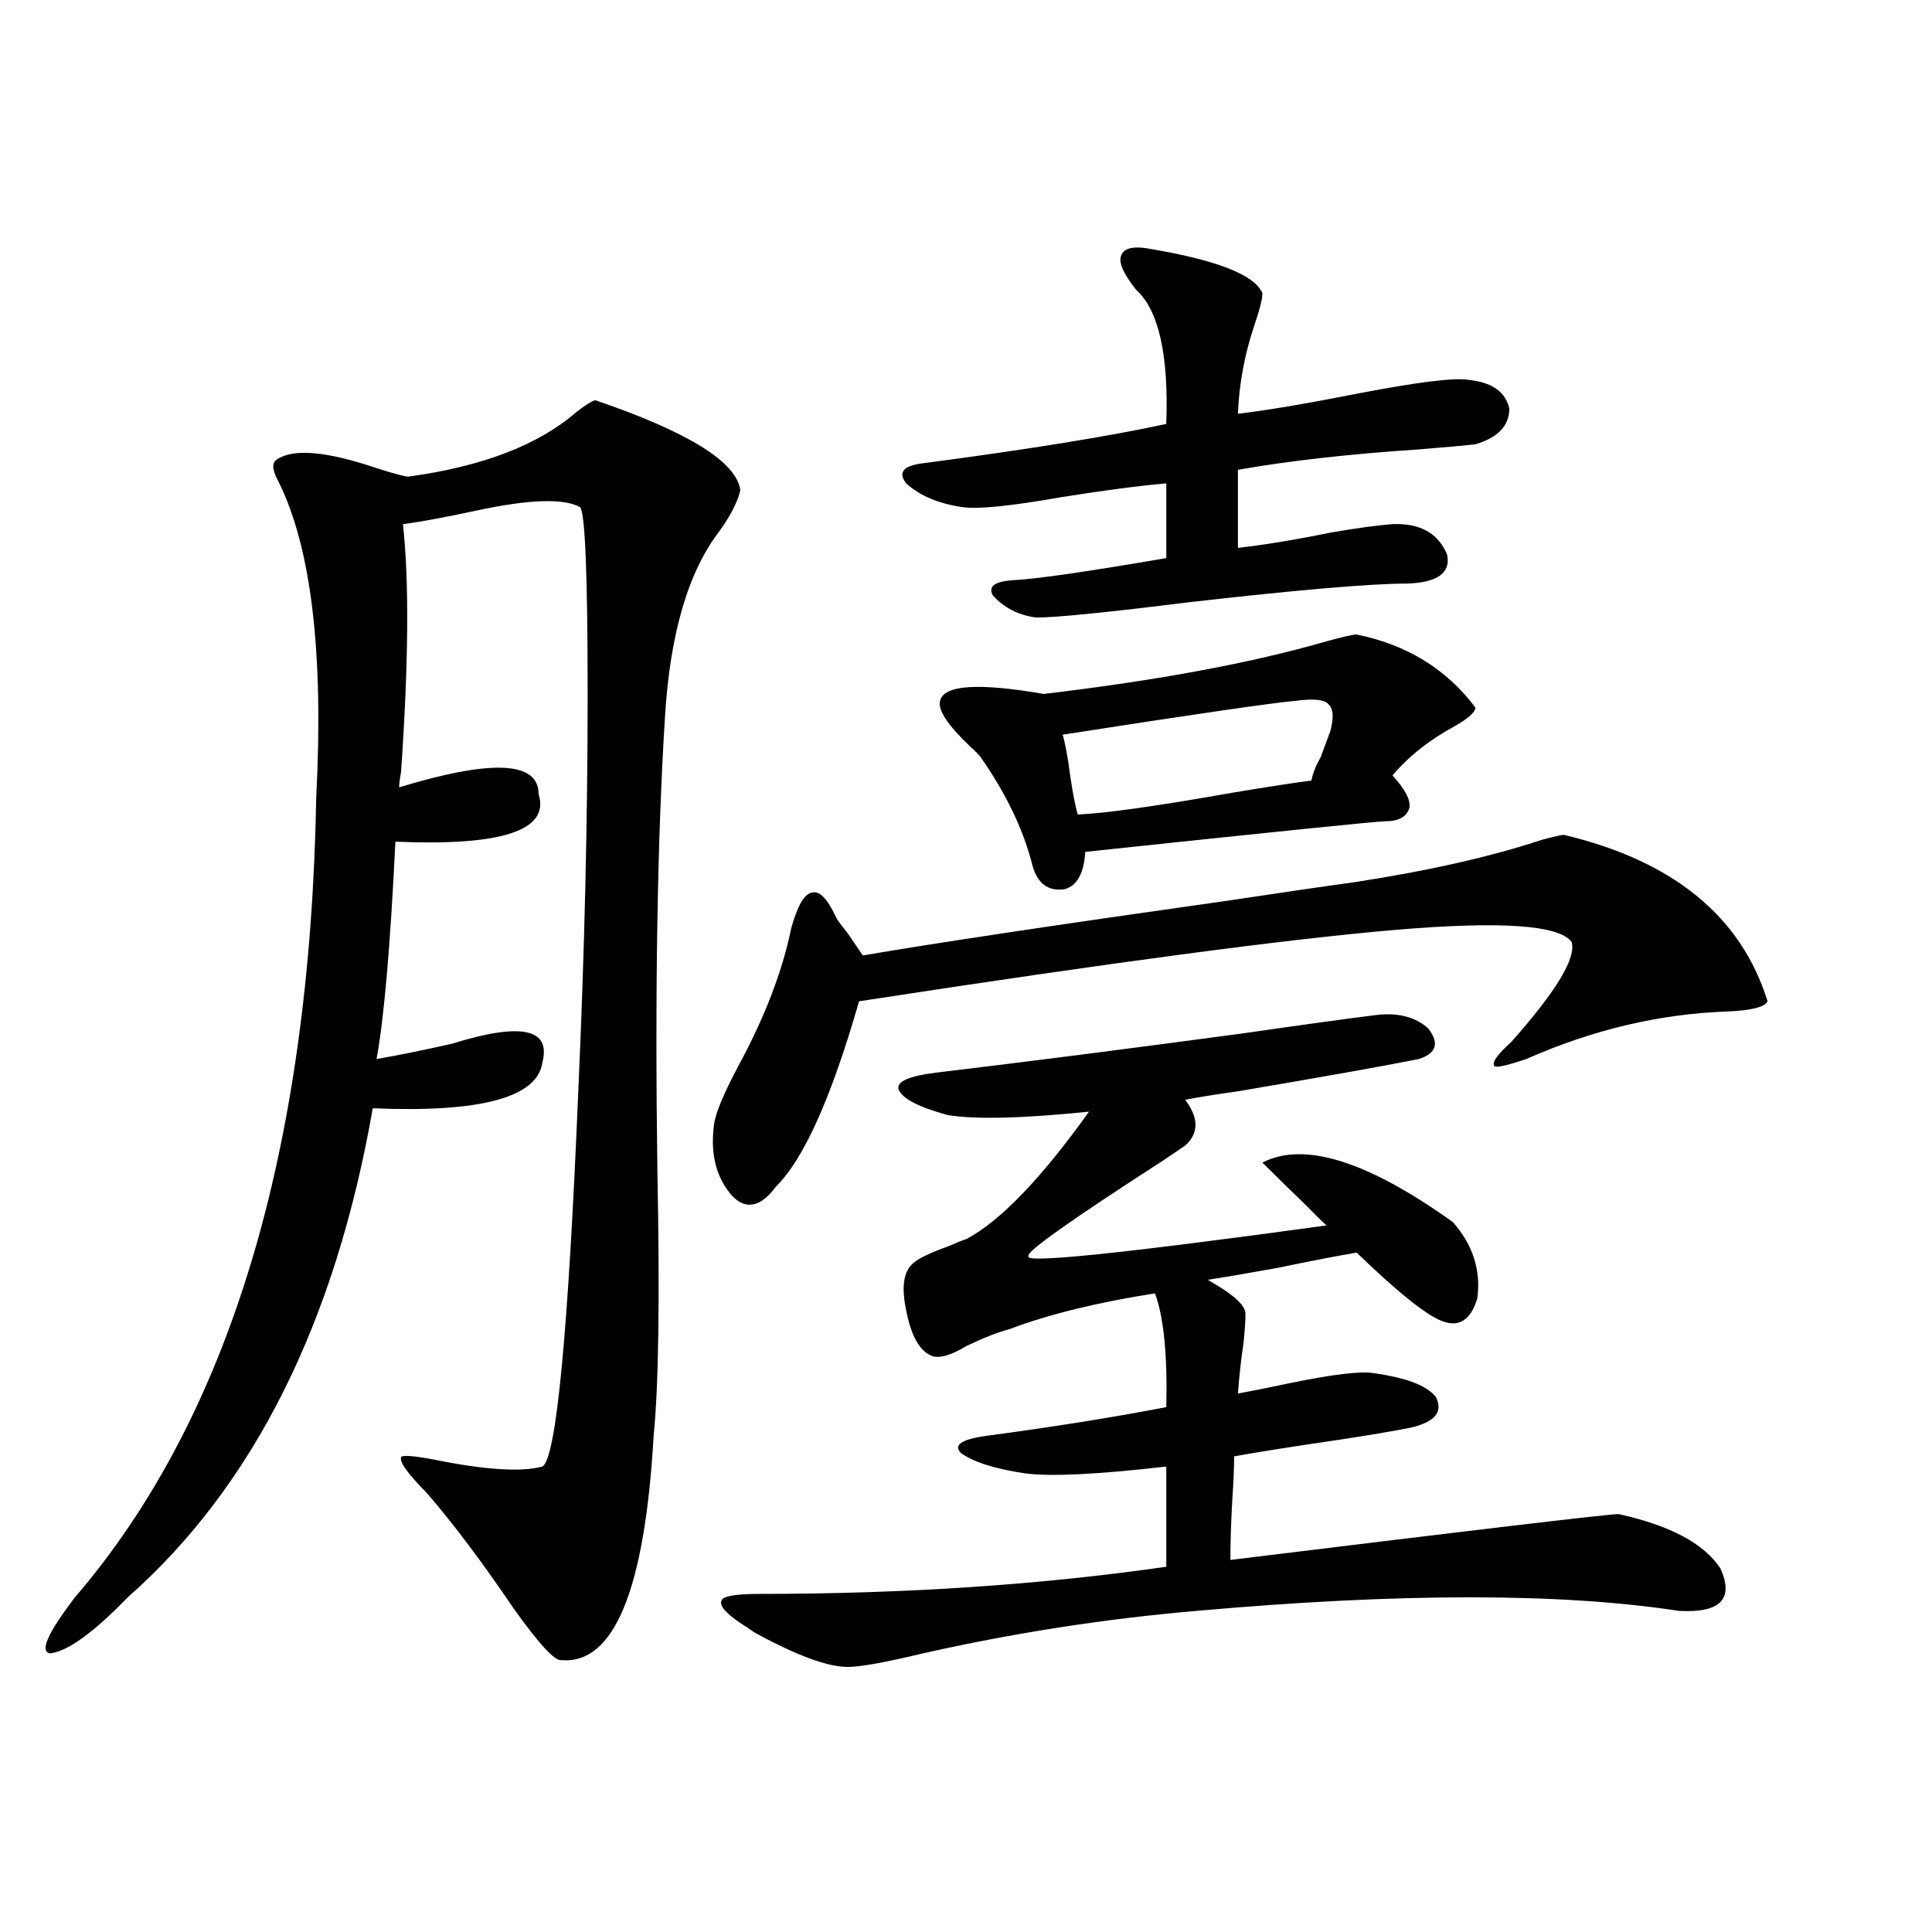
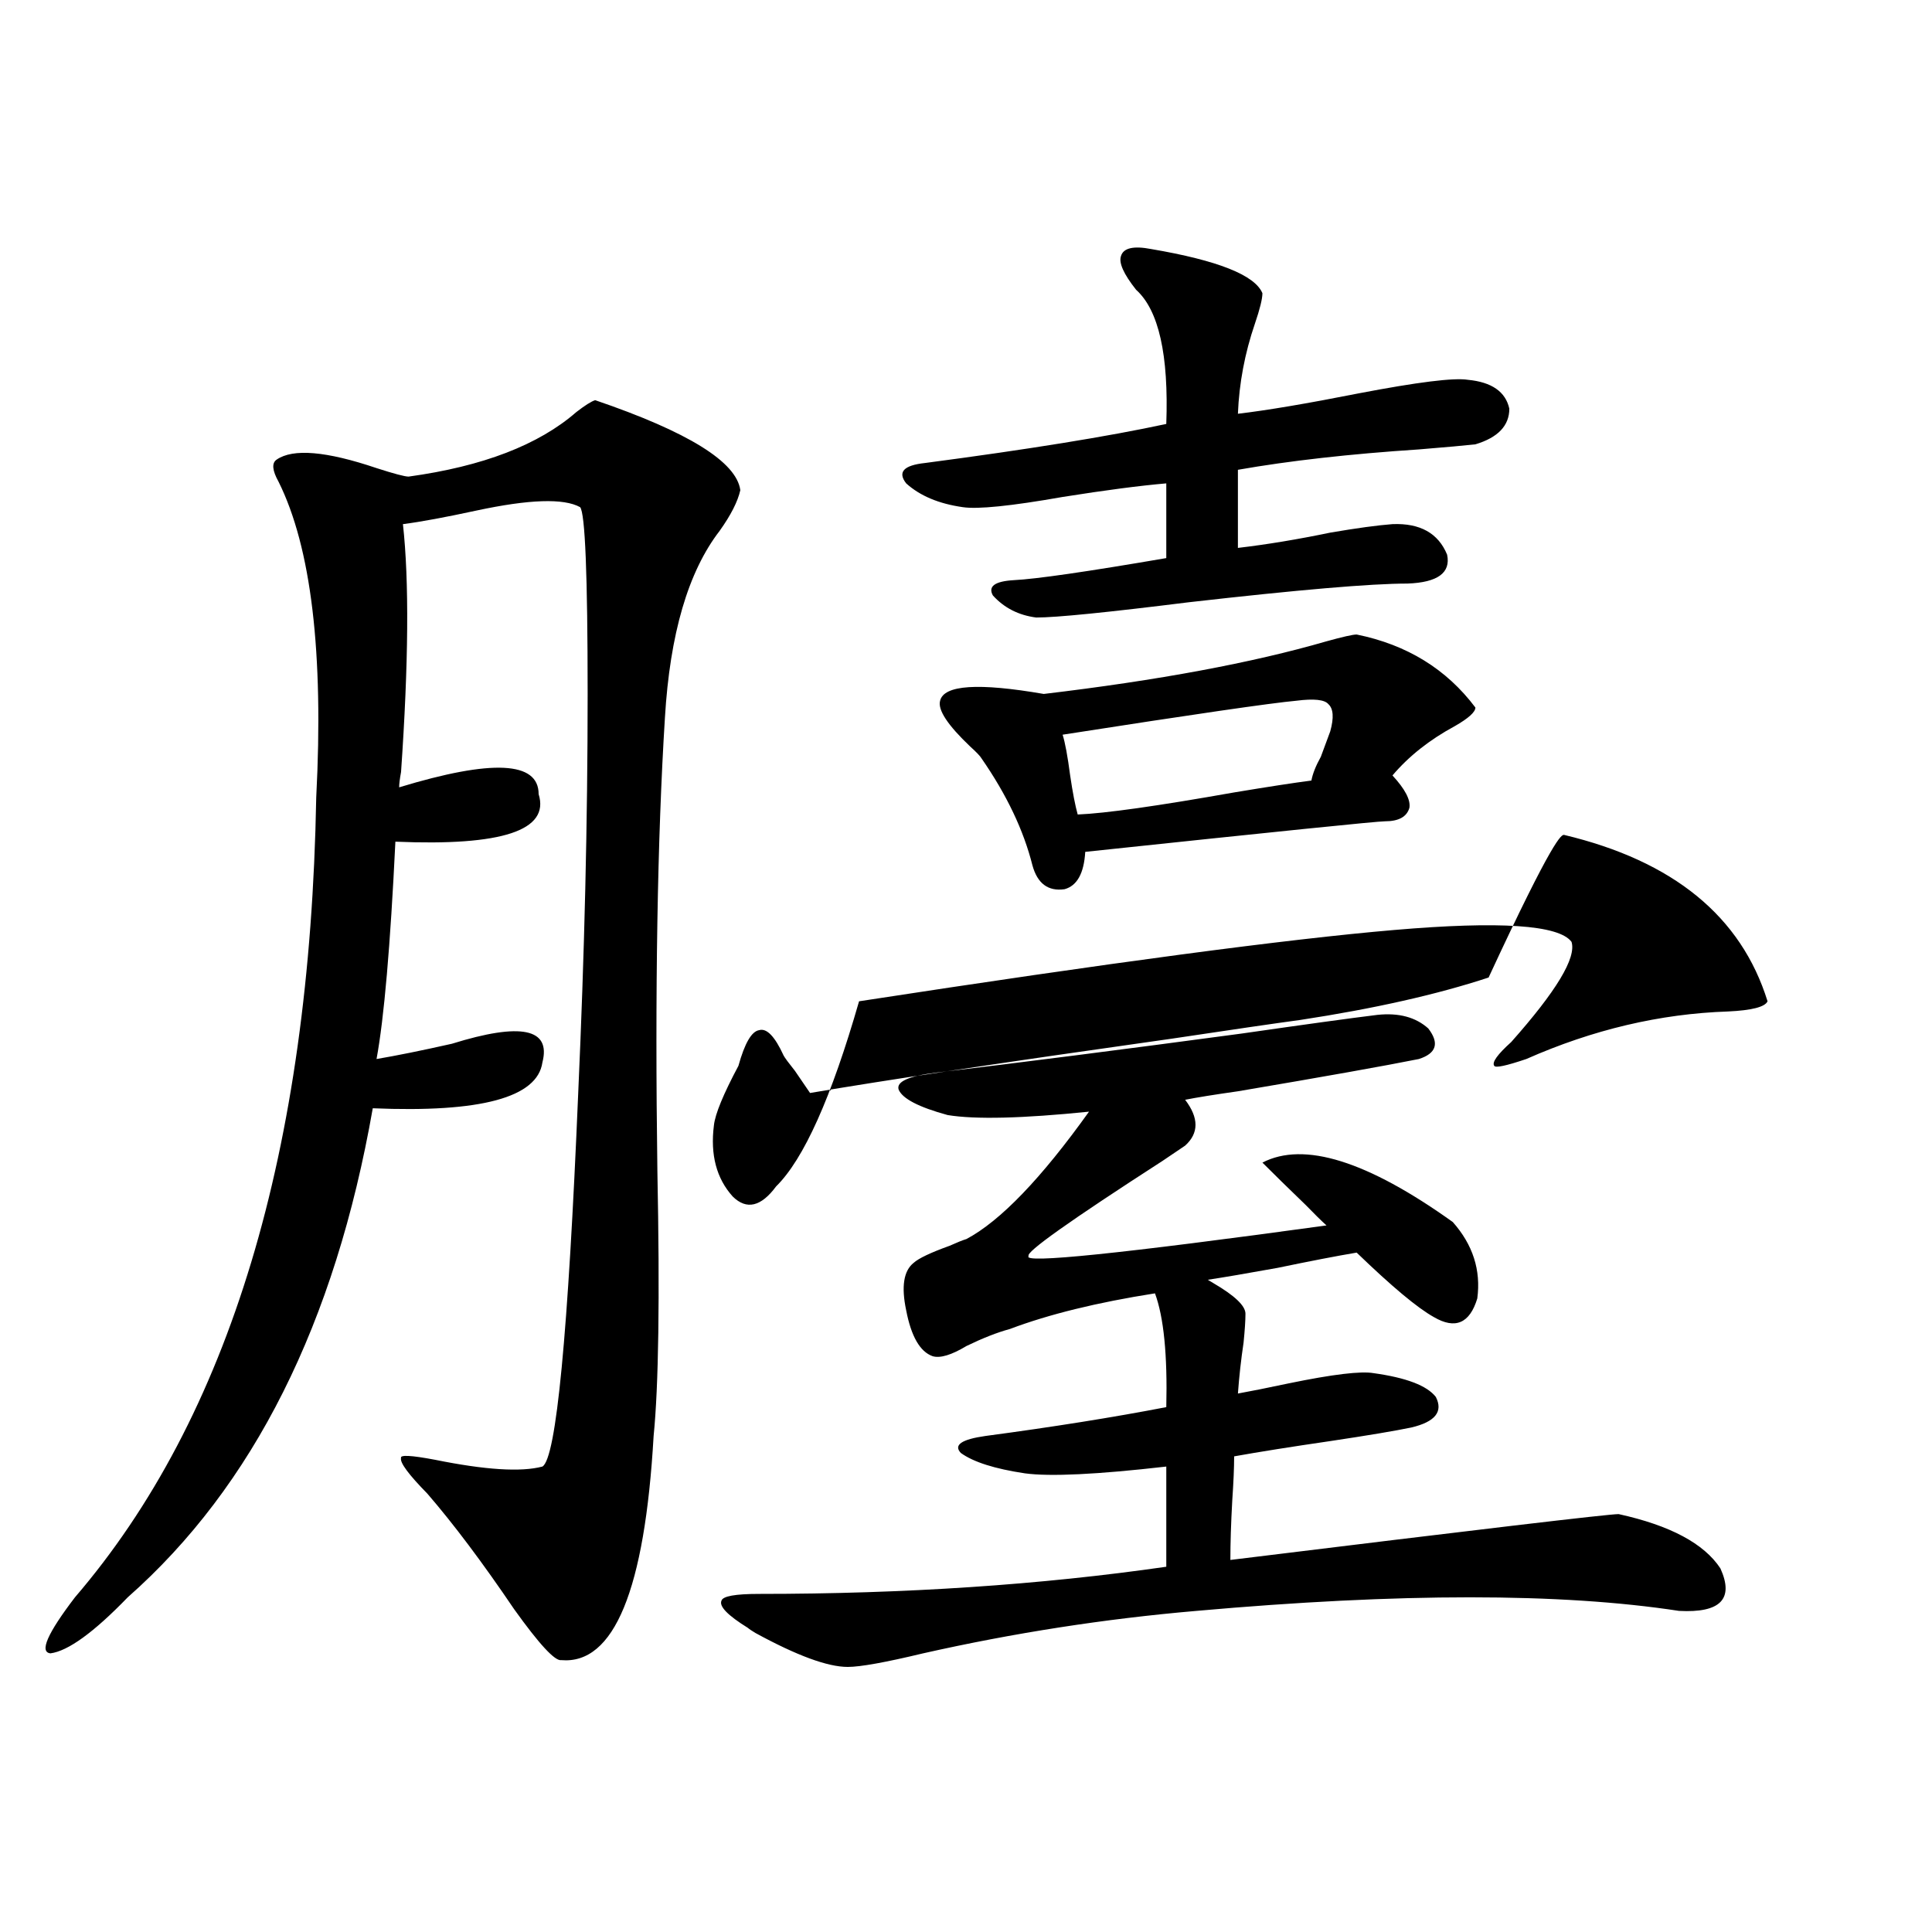
<svg xmlns="http://www.w3.org/2000/svg" version="1.1" id="图层_1" x="0px" y="0px" width="1000px" height="1000px" viewBox="0 0 1000 1000" enable-background="new 0 0 1000 1000" xml:space="preserve">
-   <path d="M308.065,207.133c48.124,16.411,73.169,31.943,75.12,46.582c-1.311,5.864-4.878,12.896-10.731,21.094  c-16.265,21.094-25.7,53.325-28.292,96.68c-3.902,62.705-5.213,140.928-3.902,234.668c1.296,65.63,0.641,111.333-1.951,137.109  c-4.558,79.692-20.487,118.351-47.804,116.016c-3.262,0.577-11.387-8.212-24.39-26.367c-16.265-24.019-31.219-43.945-44.877-59.766  c-9.756-9.956-14.313-16.108-13.658-18.457c-0.655-1.758,5.198-1.455,17.561,0.879c26.006,5.273,44.542,6.455,55.608,3.516  c7.149-4.092,13.323-68.555,18.536-193.359c3.247-72.07,4.878-140.913,4.878-206.543c0-61.523-1.311-93.74-3.902-96.68  c-8.46-4.683-26.341-4.092-53.657,1.758c-16.265,3.516-28.947,5.864-38.048,7.031c3.247,29.307,2.927,72.07-0.976,128.32  c-0.655,3.516-0.976,6.152-0.976,7.91c48.124-14.639,72.193-13.472,72.193,3.516c5.854,18.76-18.871,26.958-74.145,24.609  c-2.606,53.916-5.854,91.406-9.756,112.5c10.396-1.758,23.414-4.395,39.023-7.91c35.762-11.123,51.371-7.91,46.828,9.668  c-2.606,18.169-31.874,26.079-87.803,23.73C173.435,684.97,131.149,769.345,66.12,826.762  c-17.561,18.155-30.898,27.823-39.999,29.004c-5.854-0.59-1.631-10.258,12.683-29.004  c79.998-93.164,121.613-231.152,124.875-413.965c3.902-74.995-2.606-129.487-19.512-163.477c-3.262-5.85-3.582-9.668-0.976-11.426  c8.445-5.85,25.686-4.395,51.706,4.395c9.101,2.939,14.634,4.395,16.585,4.395c38.368-5.273,67.315-16.396,86.827-33.398  C302.853,209.77,306.114,207.724,308.065,207.133z M809.517,432.133c56.584,13.486,91.705,42.188,105.363,86.133  c-1.311,2.939-8.14,4.697-20.487,5.273c-35.121,1.182-69.922,9.38-104.388,24.609c-10.411,3.516-15.944,4.697-16.585,3.516  c-1.311-1.758,1.616-5.85,8.78-12.305c23.414-26.367,33.811-43.643,31.219-51.855c-6.509-8.789-37.072-10.835-91.705-6.152  c-55.288,4.697-147.648,17.002-277.066,36.914c-14.313,49.81-28.627,81.738-42.926,95.801c-7.805,10.547-15.289,12.305-22.438,5.273  c-8.46-9.365-11.707-21.67-9.756-36.914c0.641-5.85,4.878-16.108,12.683-30.762c13.658-25.186,22.759-48.916,27.316-71.191  c3.247-11.714,6.829-17.866,10.731-18.457c3.902-1.167,8.125,3.228,12.683,13.184c0.641,1.182,2.592,3.818,5.854,7.91  c3.247,4.697,5.854,8.501,7.805,11.426c37.713-6.44,100.15-15.82,187.313-28.125c31.219-4.683,53.322-7.91,66.34-9.668  c38.368-5.85,70.883-13.184,97.559-21.973C804.304,433.012,808.206,432.133,809.517,432.133z M712.934,525.297  c11.052-1.167,19.832,1.182,26.341,7.031c5.854,7.622,4.223,12.896-4.878,15.82c-17.561,3.516-48.779,9.092-93.656,16.699  c-12.362,1.758-21.463,3.228-27.316,4.395c7.149,9.38,7.149,17.29,0,23.73l-11.707,7.91c-48.139,31.064-71.218,47.461-69.267,49.219  c-3.902,4.106,47.469-1.167,154.143-15.82c-2.606-2.334-6.188-5.85-10.731-10.547c-9.115-8.789-16.585-16.108-22.438-21.973  c21.463-11.123,54.298-0.879,98.534,30.762c10.396,11.729,14.634,24.912,12.683,39.551c-3.902,12.896-11.387,16.123-22.438,9.668  c-8.46-4.683-21.798-15.82-39.999-33.398c-10.411,1.758-24.069,4.395-40.975,7.91c-16.265,2.939-28.292,4.985-36.097,6.152  l2.927,1.758c11.052,6.455,16.585,11.729,16.585,15.82c0,3.516-0.335,8.501-0.976,14.941c-1.311,8.789-2.286,17.578-2.927,26.367  c6.494-1.167,15.274-2.925,26.341-5.273c22.759-4.683,37.393-6.44,43.901-5.273c16.905,2.349,27.637,6.455,32.194,12.305  c3.902,7.622-0.335,12.896-12.683,15.82c-8.46,1.758-22.438,4.106-41.95,7.031c-20.167,2.939-36.752,5.576-49.755,7.91  c0,5.864-0.335,13.486-0.976,22.852c-0.655,11.729-0.976,21.973-0.976,30.762c128.777-15.82,195.758-23.73,200.971-23.73  c26.661,5.864,44.222,15.244,52.682,28.125c7.149,15.82,0,23.141-21.463,21.973c-61.142-9.365-144.387-9.365-249.75,0  c-47.483,4.093-94.632,11.426-141.46,21.973c-19.512,4.684-32.529,7.031-39.023,7.031c-10.411,0-26.341-5.863-47.804-17.578  c-1.951-1.181-3.262-2.06-3.902-2.637c-10.411-6.454-14.969-11.137-13.658-14.063c0.641-2.348,7.149-3.516,19.512-3.516  c75.44,0,145.683-4.683,210.727-14.063v-51.855c-35.776,4.106-60.166,5.273-73.169,3.516c-15.609-2.334-26.676-5.85-33.17-10.547  c-3.902-4.092,0.32-7.031,12.683-8.789c35.121-4.683,66.34-9.668,93.656-14.941c0.641-26.943-1.311-46.582-5.854-58.887  c-29.923,4.697-54.968,10.85-75.12,18.457c-6.509,1.758-13.993,4.697-22.438,8.789c-7.805,4.697-13.658,6.455-17.561,5.273  c-6.509-2.334-11.066-10.244-13.658-23.73c-2.606-12.305-1.311-20.503,3.902-24.609c2.592-2.334,8.78-5.273,18.536-8.789  c3.902-1.758,6.829-2.925,8.78-3.516c17.561-9.365,38.688-31.338,63.413-65.918c-34.48,3.516-58.87,4.106-73.169,1.758  c-14.969-4.092-23.414-8.486-25.365-13.184c-1.311-4.092,5.198-7.031,19.512-8.789c44.222-5.273,96.903-12.002,158.045-20.215  C675.206,530.282,698.62,527.055,712.934,525.297z M595.863,128.91c34.466,5.864,53.657,13.486,57.56,22.852  c0,2.939-1.311,8.213-3.902,15.82c-5.213,15.244-8.14,30.762-8.78,46.582c14.954-1.758,35.762-5.273,62.438-10.547  c30.563-5.85,49.42-8.198,56.584-7.031c12.348,1.182,19.512,6.152,21.463,14.941c0,8.789-5.854,14.941-17.561,18.457  c-5.213,0.591-14.969,1.47-29.268,2.637c-35.776,2.349-66.995,5.864-93.656,10.547v40.43c14.954-1.758,30.884-4.395,47.804-7.91  c13.658-2.334,24.39-3.804,32.194-4.395c14.299-0.576,23.734,4.697,28.292,15.82c1.951,9.38-4.878,14.365-20.487,14.941  c-18.871,0-56.584,3.228-113.168,9.668c-42.285,5.273-68.626,7.91-79.022,7.91c-9.115-1.167-16.585-4.971-22.438-11.426  c-2.606-4.683,0.976-7.319,10.731-7.91c11.707-0.576,38.048-4.395,79.022-11.426v-38.672c-13.658,1.182-31.554,3.516-53.657,7.031  c-26.676,4.697-43.901,6.455-51.706,5.273c-12.362-1.758-22.118-5.85-29.268-12.305c-4.558-5.85-1.311-9.365,9.756-10.547  c53.322-7.031,94.952-13.76,124.875-20.215c1.296-35.732-3.902-58.887-15.609-69.434c-6.509-8.198-9.115-14.063-7.805-17.578  C581.55,128.334,586.748,127.152,595.863,128.91z M702.202,328.422c26.006,5.273,46.493,17.881,61.462,37.793  c0,2.349-3.582,5.576-10.731,9.668c-13.018,7.031-23.749,15.532-32.194,25.488c6.494,7.031,9.421,12.607,8.78,16.699  c-1.311,4.697-5.533,7.031-12.683,7.031c-3.902,0-55.608,5.273-155.118,15.82c-0.655,11.138-4.237,17.578-10.731,19.336  c-8.46,1.182-13.993-2.925-16.585-12.305c-4.558-18.154-13.338-36.611-26.341-55.371c-0.655-1.167-2.606-3.213-5.854-6.152  c-11.707-11.123-16.92-19.033-15.609-23.73c1.951-8.198,19.832-9.365,53.657-3.516c59.176-7.031,107.955-16.108,146.338-27.246  C695.038,329.604,700.251,328.422,702.202,328.422z M670.983,362.699c-13.018,1.182-53.337,7.031-120.973,17.578  c1.296,4.106,2.592,11.138,3.902,21.094c1.296,8.789,2.592,15.532,3.902,20.215c14.299-0.576,41.295-4.395,80.974-11.426  c17.561-2.925,30.884-4.971,39.999-6.152c0.641-3.516,2.271-7.607,4.878-12.305c1.951-5.273,3.567-9.668,4.878-13.184  c1.951-7.031,1.616-11.714-0.976-14.063C685.617,362.123,680.084,361.532,670.983,362.699z" />
+   <path d="M308.065,207.133c48.124,16.411,73.169,31.943,75.12,46.582c-1.311,5.864-4.878,12.896-10.731,21.094  c-16.265,21.094-25.7,53.325-28.292,96.68c-3.902,62.705-5.213,140.928-3.902,234.668c1.296,65.63,0.641,111.333-1.951,137.109  c-4.558,79.692-20.487,118.351-47.804,116.016c-3.262,0.577-11.387-8.212-24.39-26.367c-16.265-24.019-31.219-43.945-44.877-59.766  c-9.756-9.956-14.313-16.108-13.658-18.457c-0.655-1.758,5.198-1.455,17.561,0.879c26.006,5.273,44.542,6.455,55.608,3.516  c7.149-4.092,13.323-68.555,18.536-193.359c3.247-72.07,4.878-140.913,4.878-206.543c0-61.523-1.311-93.74-3.902-96.68  c-8.46-4.683-26.341-4.092-53.657,1.758c-16.265,3.516-28.947,5.864-38.048,7.031c3.247,29.307,2.927,72.07-0.976,128.32  c-0.655,3.516-0.976,6.152-0.976,7.91c48.124-14.639,72.193-13.472,72.193,3.516c5.854,18.76-18.871,26.958-74.145,24.609  c-2.606,53.916-5.854,91.406-9.756,112.5c10.396-1.758,23.414-4.395,39.023-7.91c35.762-11.123,51.371-7.91,46.828,9.668  c-2.606,18.169-31.874,26.079-87.803,23.73C173.435,684.97,131.149,769.345,66.12,826.762  c-17.561,18.155-30.898,27.823-39.999,29.004c-5.854-0.59-1.631-10.258,12.683-29.004  c79.998-93.164,121.613-231.152,124.875-413.965c3.902-74.995-2.606-129.487-19.512-163.477c-3.262-5.85-3.582-9.668-0.976-11.426  c8.445-5.85,25.686-4.395,51.706,4.395c9.101,2.939,14.634,4.395,16.585,4.395c38.368-5.273,67.315-16.396,86.827-33.398  C302.853,209.77,306.114,207.724,308.065,207.133z M809.517,432.133c56.584,13.486,91.705,42.188,105.363,86.133  c-1.311,2.939-8.14,4.697-20.487,5.273c-35.121,1.182-69.922,9.38-104.388,24.609c-10.411,3.516-15.944,4.697-16.585,3.516  c-1.311-1.758,1.616-5.85,8.78-12.305c23.414-26.367,33.811-43.643,31.219-51.855c-6.509-8.789-37.072-10.835-91.705-6.152  c-55.288,4.697-147.648,17.002-277.066,36.914c-14.313,49.81-28.627,81.738-42.926,95.801c-7.805,10.547-15.289,12.305-22.438,5.273  c-8.46-9.365-11.707-21.67-9.756-36.914c0.641-5.85,4.878-16.108,12.683-30.762c3.247-11.714,6.829-17.866,10.731-18.457c3.902-1.167,8.125,3.228,12.683,13.184c0.641,1.182,2.592,3.818,5.854,7.91  c3.247,4.697,5.854,8.501,7.805,11.426c37.713-6.44,100.15-15.82,187.313-28.125c31.219-4.683,53.322-7.91,66.34-9.668  c38.368-5.85,70.883-13.184,97.559-21.973C804.304,433.012,808.206,432.133,809.517,432.133z M712.934,525.297  c11.052-1.167,19.832,1.182,26.341,7.031c5.854,7.622,4.223,12.896-4.878,15.82c-17.561,3.516-48.779,9.092-93.656,16.699  c-12.362,1.758-21.463,3.228-27.316,4.395c7.149,9.38,7.149,17.29,0,23.73l-11.707,7.91c-48.139,31.064-71.218,47.461-69.267,49.219  c-3.902,4.106,47.469-1.167,154.143-15.82c-2.606-2.334-6.188-5.85-10.731-10.547c-9.115-8.789-16.585-16.108-22.438-21.973  c21.463-11.123,54.298-0.879,98.534,30.762c10.396,11.729,14.634,24.912,12.683,39.551c-3.902,12.896-11.387,16.123-22.438,9.668  c-8.46-4.683-21.798-15.82-39.999-33.398c-10.411,1.758-24.069,4.395-40.975,7.91c-16.265,2.939-28.292,4.985-36.097,6.152  l2.927,1.758c11.052,6.455,16.585,11.729,16.585,15.82c0,3.516-0.335,8.501-0.976,14.941c-1.311,8.789-2.286,17.578-2.927,26.367  c6.494-1.167,15.274-2.925,26.341-5.273c22.759-4.683,37.393-6.44,43.901-5.273c16.905,2.349,27.637,6.455,32.194,12.305  c3.902,7.622-0.335,12.896-12.683,15.82c-8.46,1.758-22.438,4.106-41.95,7.031c-20.167,2.939-36.752,5.576-49.755,7.91  c0,5.864-0.335,13.486-0.976,22.852c-0.655,11.729-0.976,21.973-0.976,30.762c128.777-15.82,195.758-23.73,200.971-23.73  c26.661,5.864,44.222,15.244,52.682,28.125c7.149,15.82,0,23.141-21.463,21.973c-61.142-9.365-144.387-9.365-249.75,0  c-47.483,4.093-94.632,11.426-141.46,21.973c-19.512,4.684-32.529,7.031-39.023,7.031c-10.411,0-26.341-5.863-47.804-17.578  c-1.951-1.181-3.262-2.06-3.902-2.637c-10.411-6.454-14.969-11.137-13.658-14.063c0.641-2.348,7.149-3.516,19.512-3.516  c75.44,0,145.683-4.683,210.727-14.063v-51.855c-35.776,4.106-60.166,5.273-73.169,3.516c-15.609-2.334-26.676-5.85-33.17-10.547  c-3.902-4.092,0.32-7.031,12.683-8.789c35.121-4.683,66.34-9.668,93.656-14.941c0.641-26.943-1.311-46.582-5.854-58.887  c-29.923,4.697-54.968,10.85-75.12,18.457c-6.509,1.758-13.993,4.697-22.438,8.789c-7.805,4.697-13.658,6.455-17.561,5.273  c-6.509-2.334-11.066-10.244-13.658-23.73c-2.606-12.305-1.311-20.503,3.902-24.609c2.592-2.334,8.78-5.273,18.536-8.789  c3.902-1.758,6.829-2.925,8.78-3.516c17.561-9.365,38.688-31.338,63.413-65.918c-34.48,3.516-58.87,4.106-73.169,1.758  c-14.969-4.092-23.414-8.486-25.365-13.184c-1.311-4.092,5.198-7.031,19.512-8.789c44.222-5.273,96.903-12.002,158.045-20.215  C675.206,530.282,698.62,527.055,712.934,525.297z M595.863,128.91c34.466,5.864,53.657,13.486,57.56,22.852  c0,2.939-1.311,8.213-3.902,15.82c-5.213,15.244-8.14,30.762-8.78,46.582c14.954-1.758,35.762-5.273,62.438-10.547  c30.563-5.85,49.42-8.198,56.584-7.031c12.348,1.182,19.512,6.152,21.463,14.941c0,8.789-5.854,14.941-17.561,18.457  c-5.213,0.591-14.969,1.47-29.268,2.637c-35.776,2.349-66.995,5.864-93.656,10.547v40.43c14.954-1.758,30.884-4.395,47.804-7.91  c13.658-2.334,24.39-3.804,32.194-4.395c14.299-0.576,23.734,4.697,28.292,15.82c1.951,9.38-4.878,14.365-20.487,14.941  c-18.871,0-56.584,3.228-113.168,9.668c-42.285,5.273-68.626,7.91-79.022,7.91c-9.115-1.167-16.585-4.971-22.438-11.426  c-2.606-4.683,0.976-7.319,10.731-7.91c11.707-0.576,38.048-4.395,79.022-11.426v-38.672c-13.658,1.182-31.554,3.516-53.657,7.031  c-26.676,4.697-43.901,6.455-51.706,5.273c-12.362-1.758-22.118-5.85-29.268-12.305c-4.558-5.85-1.311-9.365,9.756-10.547  c53.322-7.031,94.952-13.76,124.875-20.215c1.296-35.732-3.902-58.887-15.609-69.434c-6.509-8.198-9.115-14.063-7.805-17.578  C581.55,128.334,586.748,127.152,595.863,128.91z M702.202,328.422c26.006,5.273,46.493,17.881,61.462,37.793  c0,2.349-3.582,5.576-10.731,9.668c-13.018,7.031-23.749,15.532-32.194,25.488c6.494,7.031,9.421,12.607,8.78,16.699  c-1.311,4.697-5.533,7.031-12.683,7.031c-3.902,0-55.608,5.273-155.118,15.82c-0.655,11.138-4.237,17.578-10.731,19.336  c-8.46,1.182-13.993-2.925-16.585-12.305c-4.558-18.154-13.338-36.611-26.341-55.371c-0.655-1.167-2.606-3.213-5.854-6.152  c-11.707-11.123-16.92-19.033-15.609-23.73c1.951-8.198,19.832-9.365,53.657-3.516c59.176-7.031,107.955-16.108,146.338-27.246  C695.038,329.604,700.251,328.422,702.202,328.422z M670.983,362.699c-13.018,1.182-53.337,7.031-120.973,17.578  c1.296,4.106,2.592,11.138,3.902,21.094c1.296,8.789,2.592,15.532,3.902,20.215c14.299-0.576,41.295-4.395,80.974-11.426  c17.561-2.925,30.884-4.971,39.999-6.152c0.641-3.516,2.271-7.607,4.878-12.305c1.951-5.273,3.567-9.668,4.878-13.184  c1.951-7.031,1.616-11.714-0.976-14.063C685.617,362.123,680.084,361.532,670.983,362.699z" />
</svg>